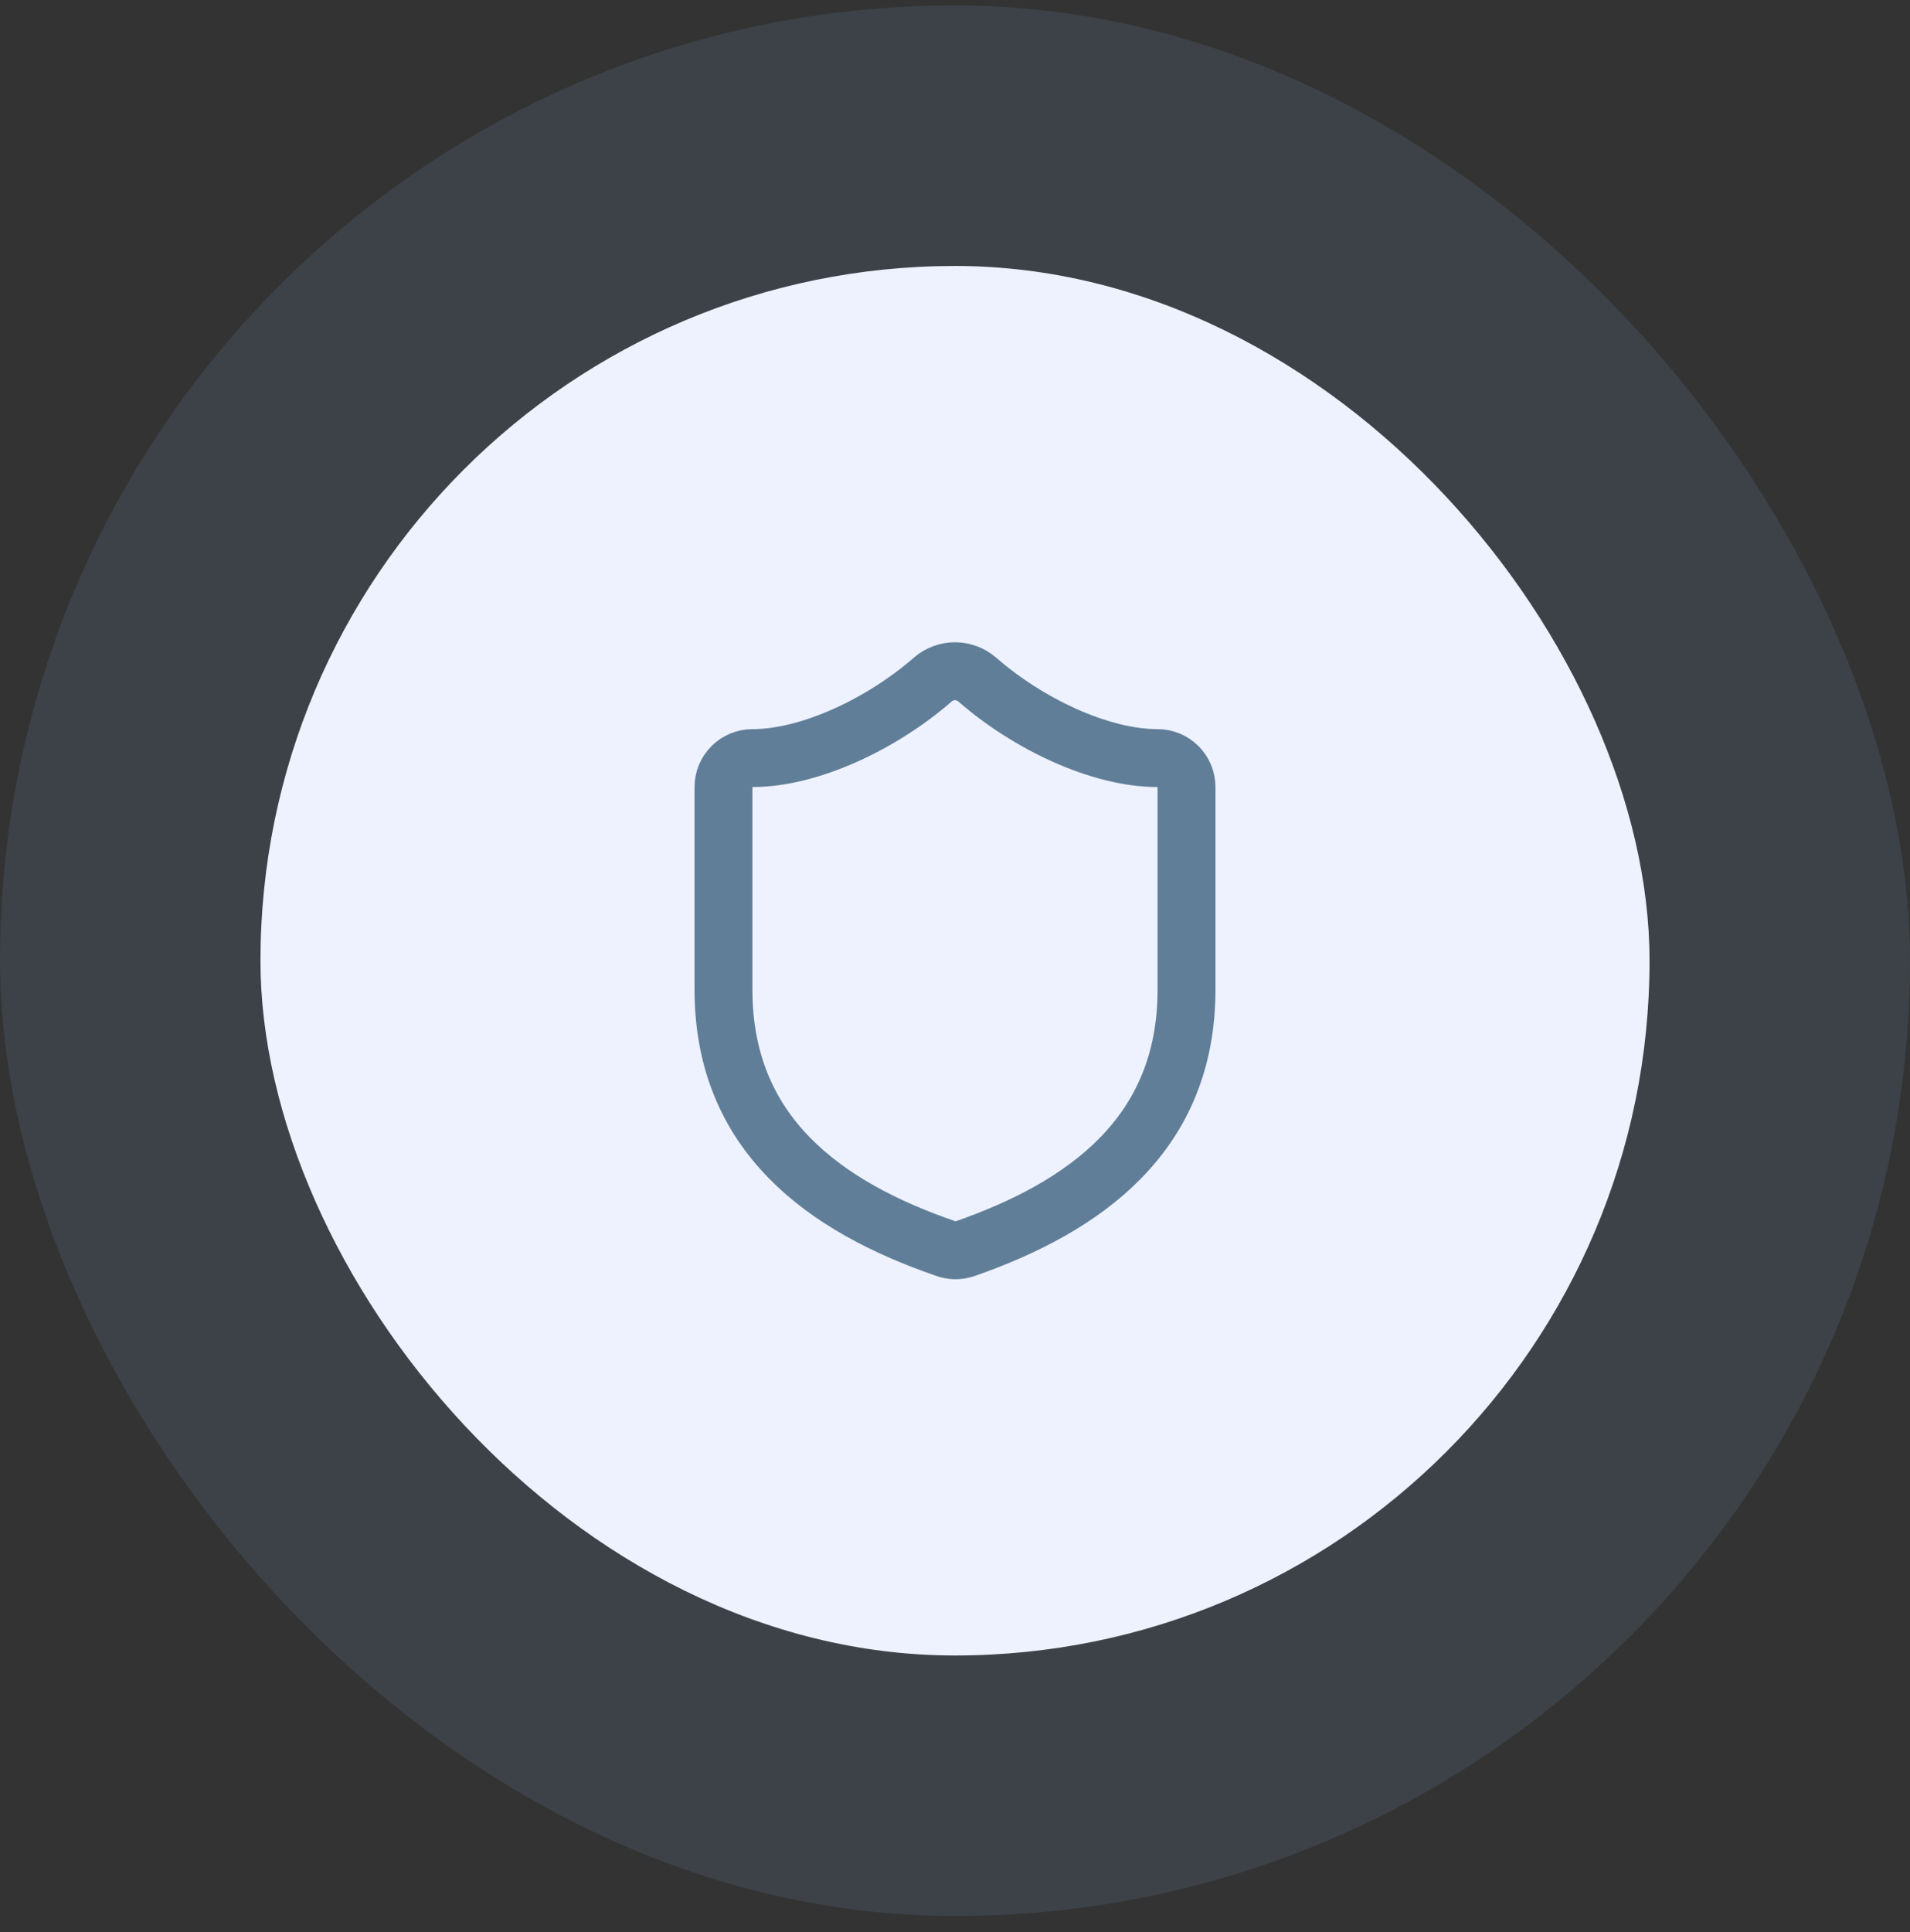
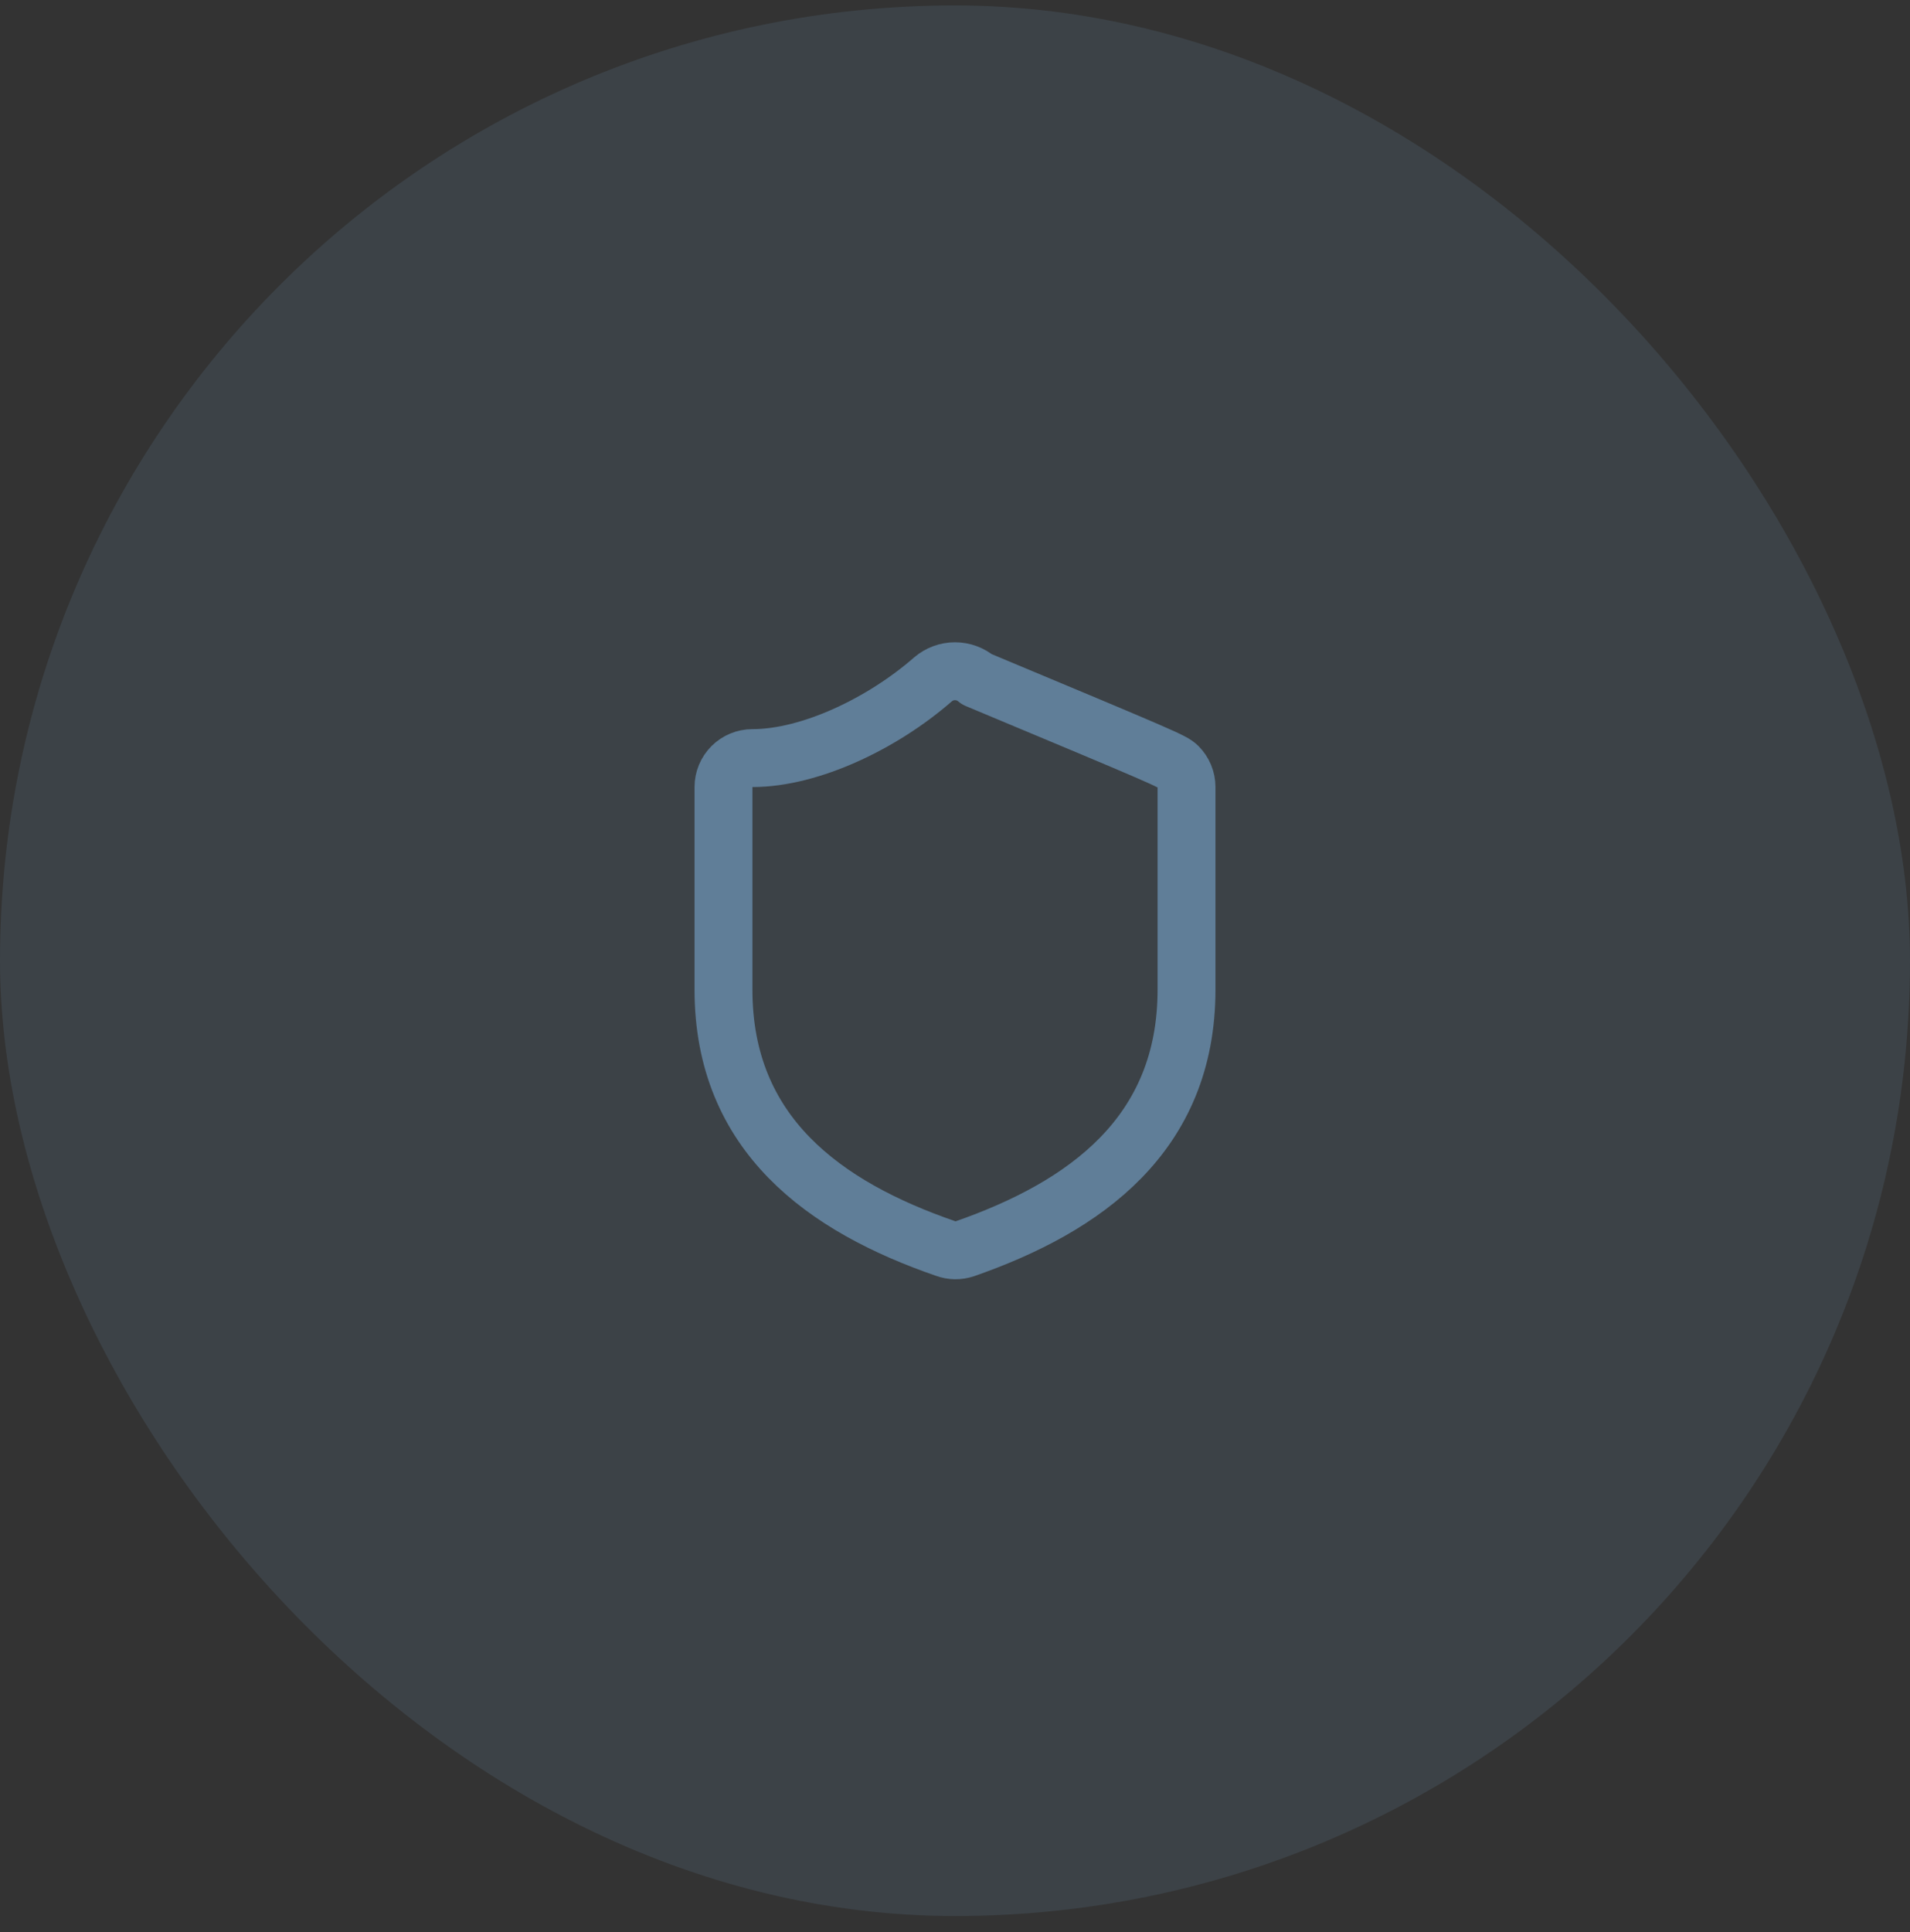
<svg xmlns="http://www.w3.org/2000/svg" width="88" height="89" viewBox="0 0 88 89" fill="none">
  <rect x="0" y="0" width="88" height="89" fill="#333333" stroke="none" />
  <rect opacity="0.2" y="0.25" width="88" height="88" rx="44" fill="#607E98" />
-   <rect x="12" y="12.25" width="64" height="64" rx="32" fill="url(#paint0_linear_1_837)" />
-   <path d="M54.667 45.583C54.667 52.25 50 55.583 44.453 57.517C44.163 57.615 43.847 57.61 43.56 57.503C38 55.583 33.333 52.25 33.333 45.583V36.25C33.333 35.896 33.474 35.557 33.724 35.307C33.974 35.057 34.313 34.917 34.667 34.917C37.333 34.917 40.667 33.317 42.987 31.29C43.269 31.049 43.629 30.916 44 30.916C44.371 30.916 44.731 31.049 45.013 31.29C47.347 33.33 50.667 34.917 53.333 34.917C53.687 34.917 54.026 35.057 54.276 35.307C54.526 35.557 54.667 35.896 54.667 36.25V45.583Z" stroke="#607E98" stroke-width="2.667" stroke-linecap="round" stroke-linejoin="round" />
+   <path d="M54.667 45.583C54.667 52.25 50 55.583 44.453 57.517C44.163 57.615 43.847 57.61 43.56 57.503C38 55.583 33.333 52.25 33.333 45.583V36.25C33.333 35.896 33.474 35.557 33.724 35.307C33.974 35.057 34.313 34.917 34.667 34.917C37.333 34.917 40.667 33.317 42.987 31.29C43.269 31.049 43.629 30.916 44 30.916C44.371 30.916 44.731 31.049 45.013 31.29C53.687 34.917 54.026 35.057 54.276 35.307C54.526 35.557 54.667 35.896 54.667 36.25V45.583Z" stroke="#607E98" stroke-width="2.667" stroke-linecap="round" stroke-linejoin="round" />
  <defs>
    <linearGradient id="paint0_linear_1_837" x1="12" y1="12.25" x2="76" y2="76.25" gradientUnits="userSpaceOnUse">
      <stop stop-color="#EEF2FF" />
      <stop offset="1" stop-color="#EEF2FF" />
    </linearGradient>
  </defs>
</svg>